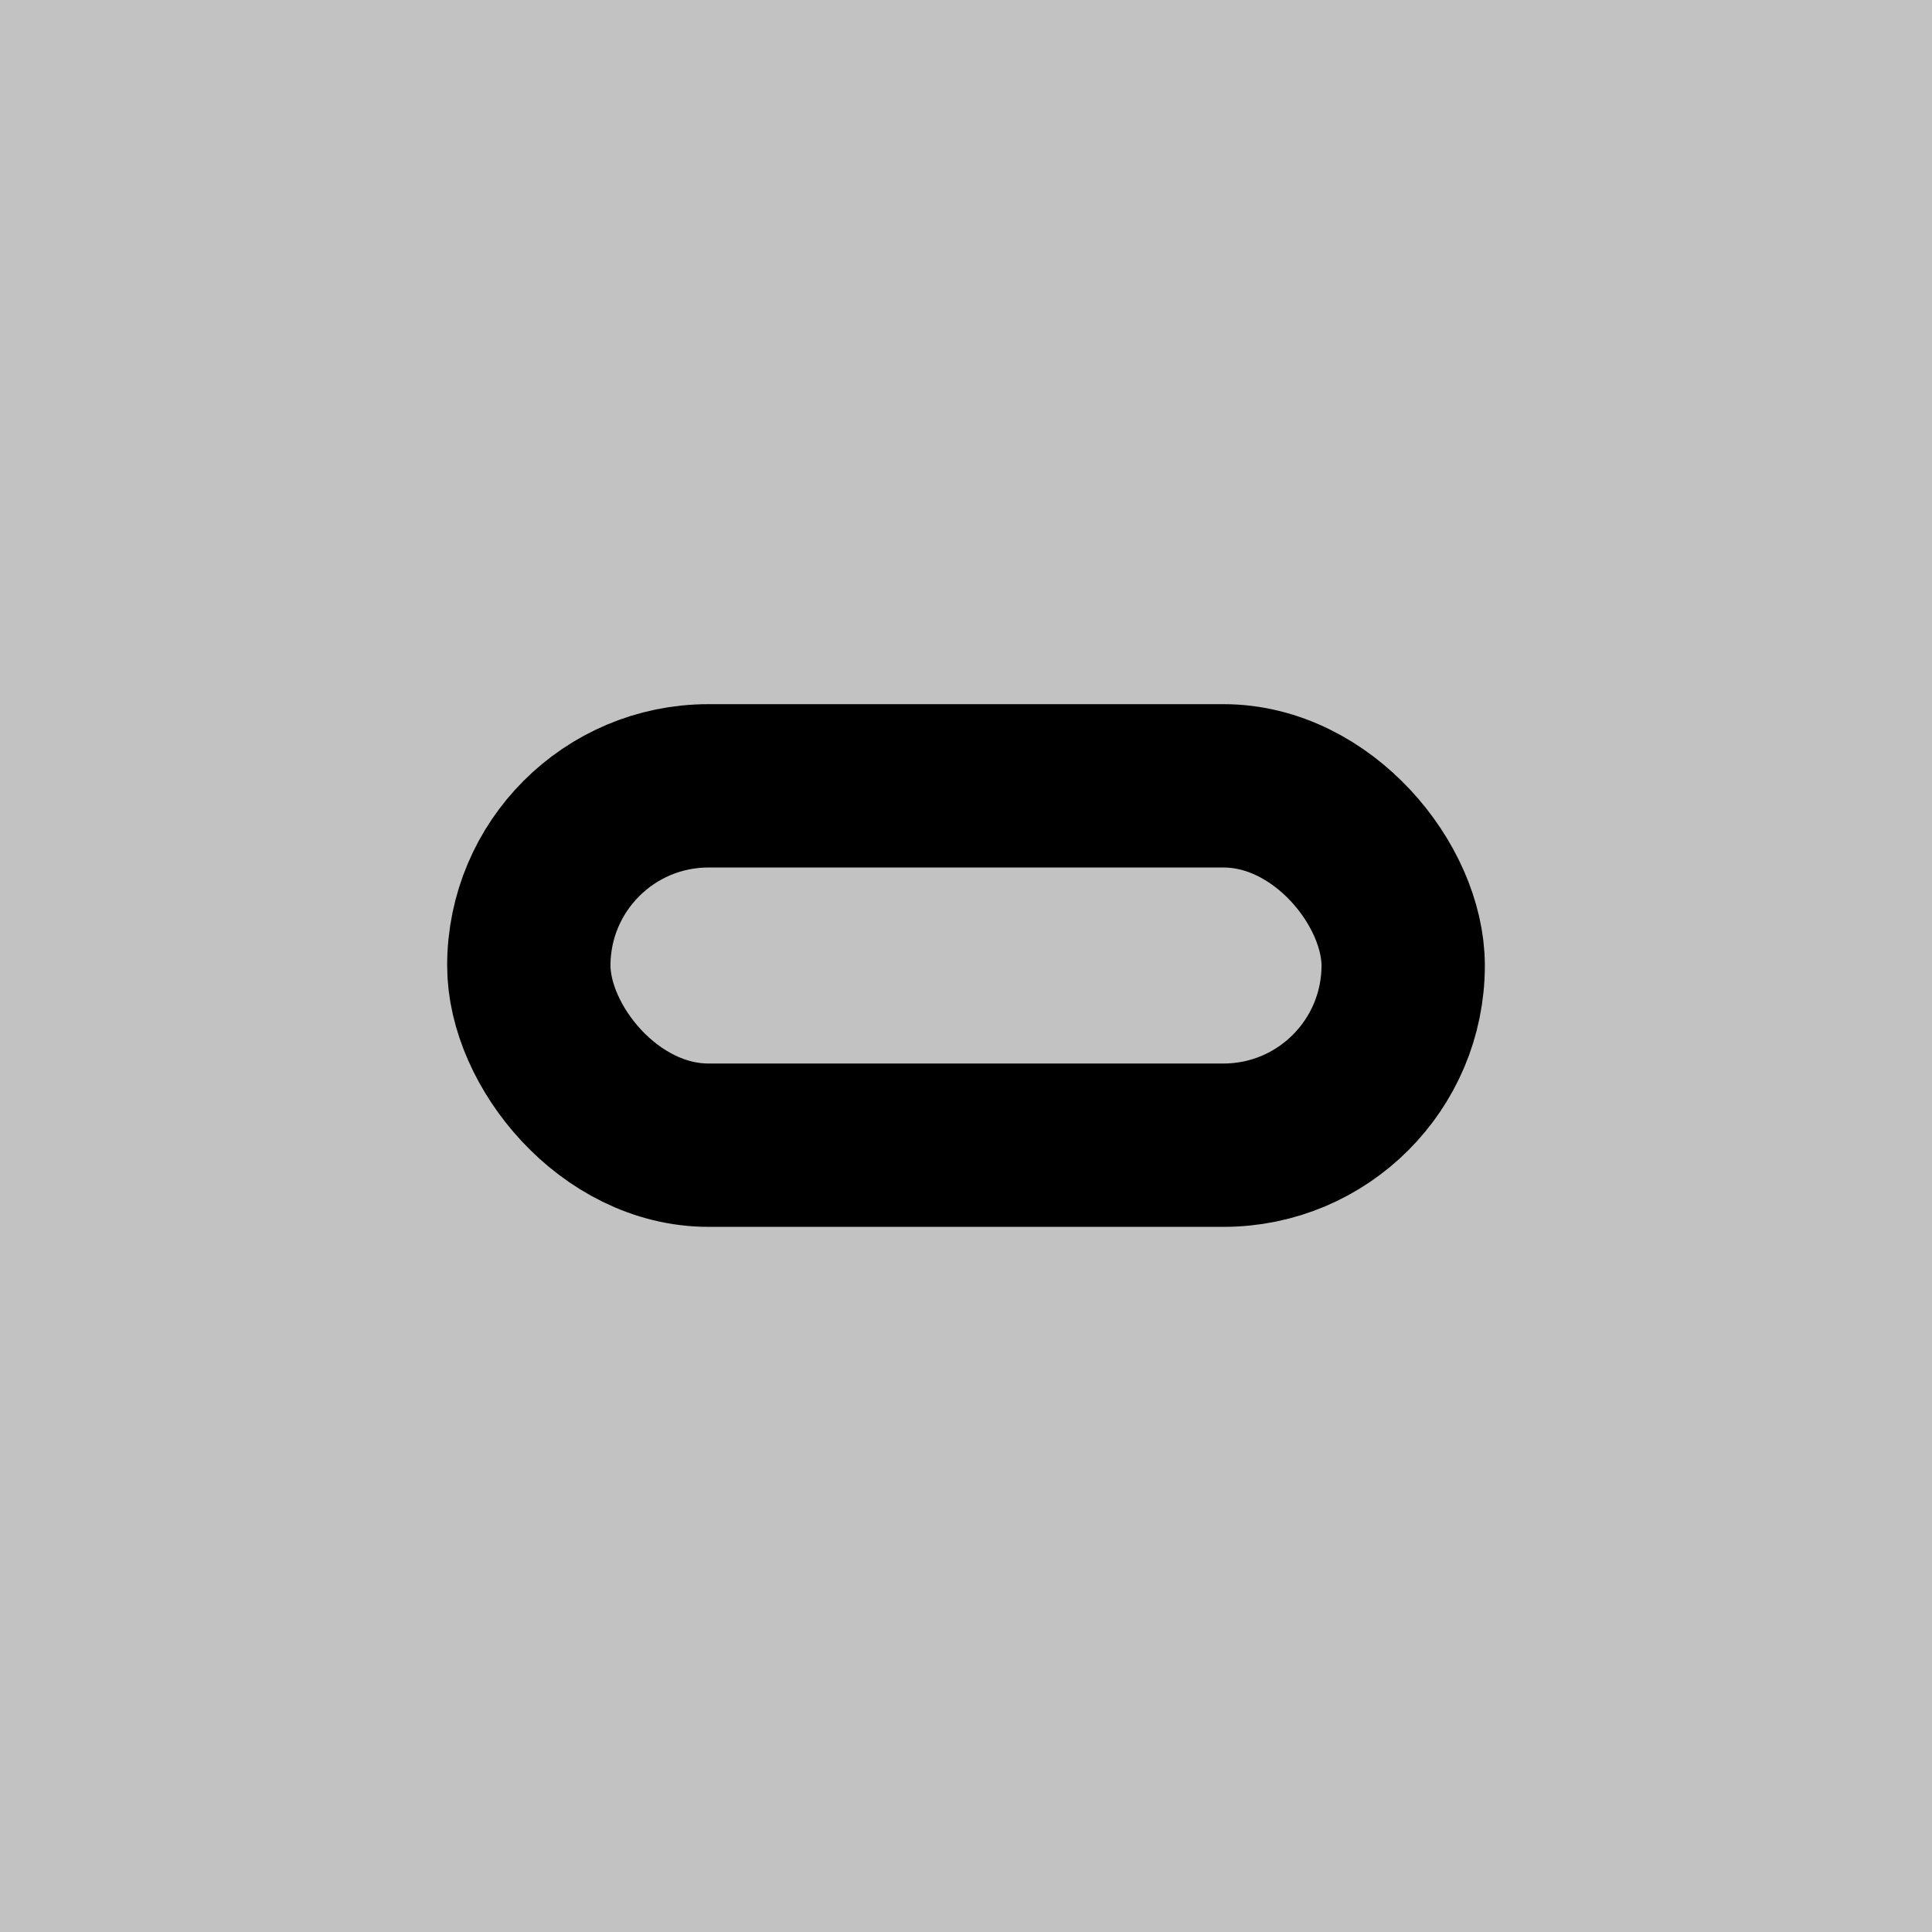
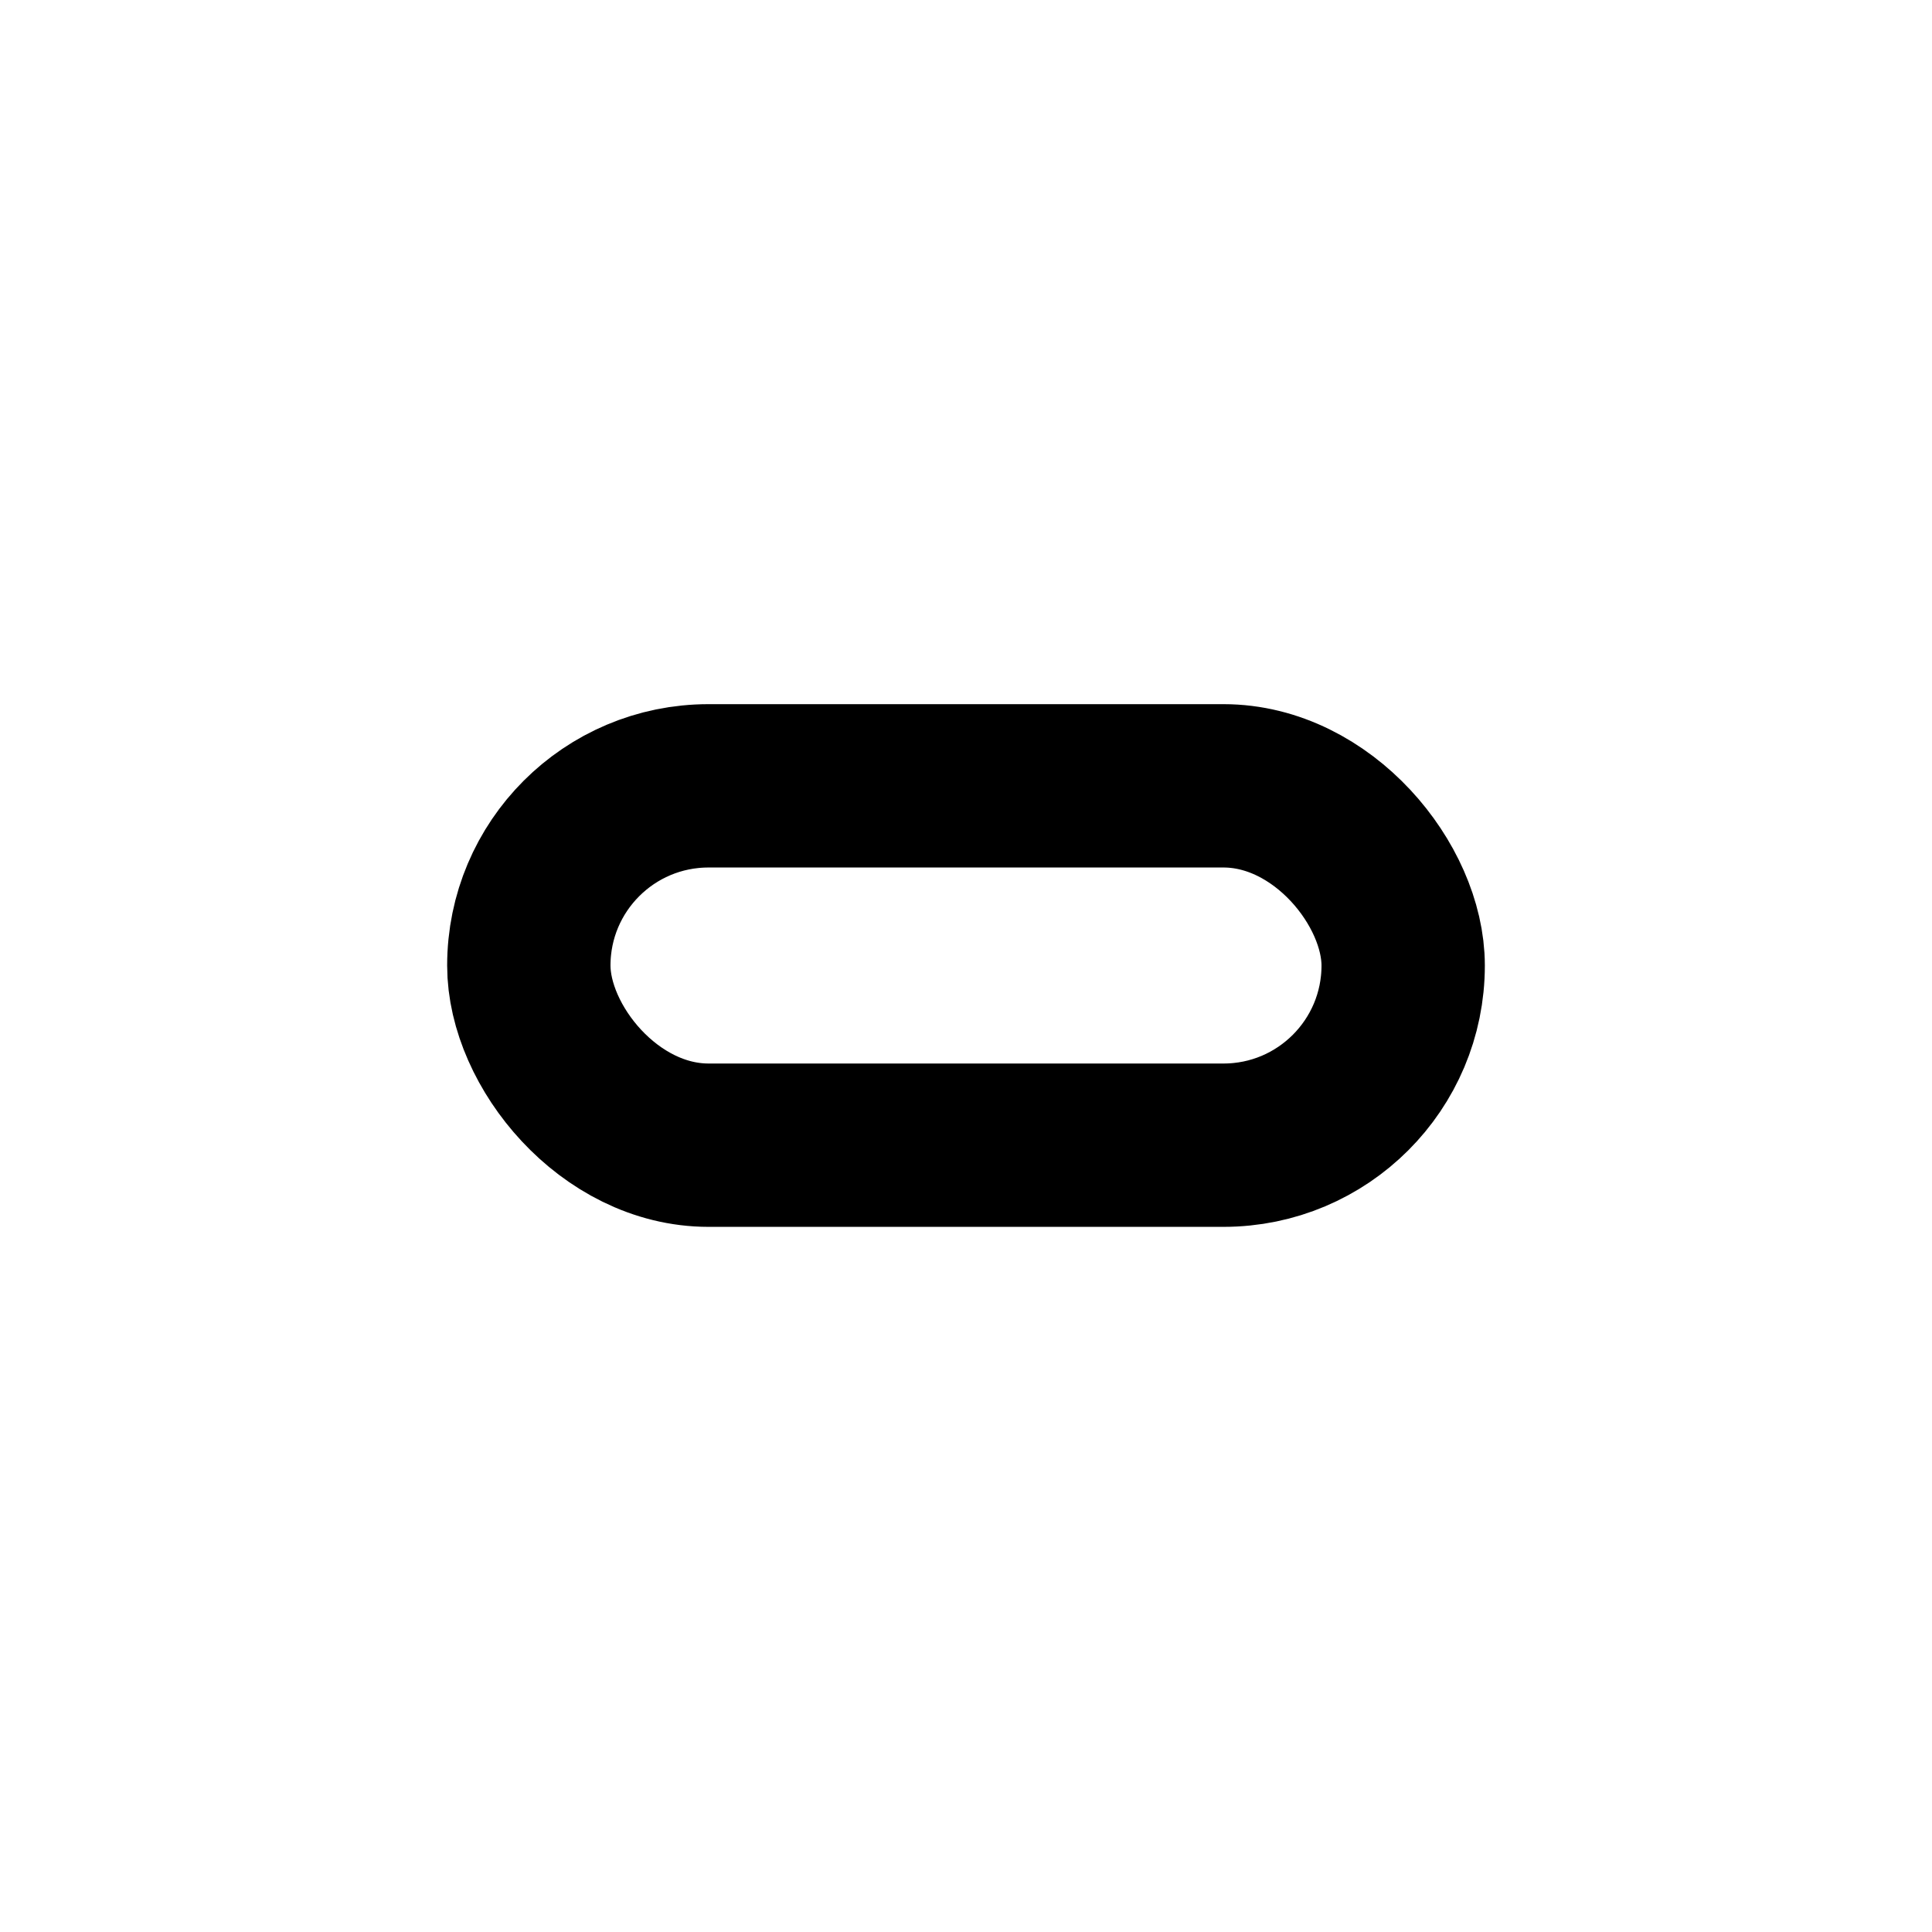
<svg xmlns="http://www.w3.org/2000/svg" width="1024" height="1024" viewBox="0 0 1024 1024" fill="none">
-   <rect width="1024" height="1024" fill="#C2C2C2" />
  <rect x="280.287" y="416.509" width="463.426" height="190.464" rx="95.232" stroke="black" stroke-width="86.574" />
</svg>